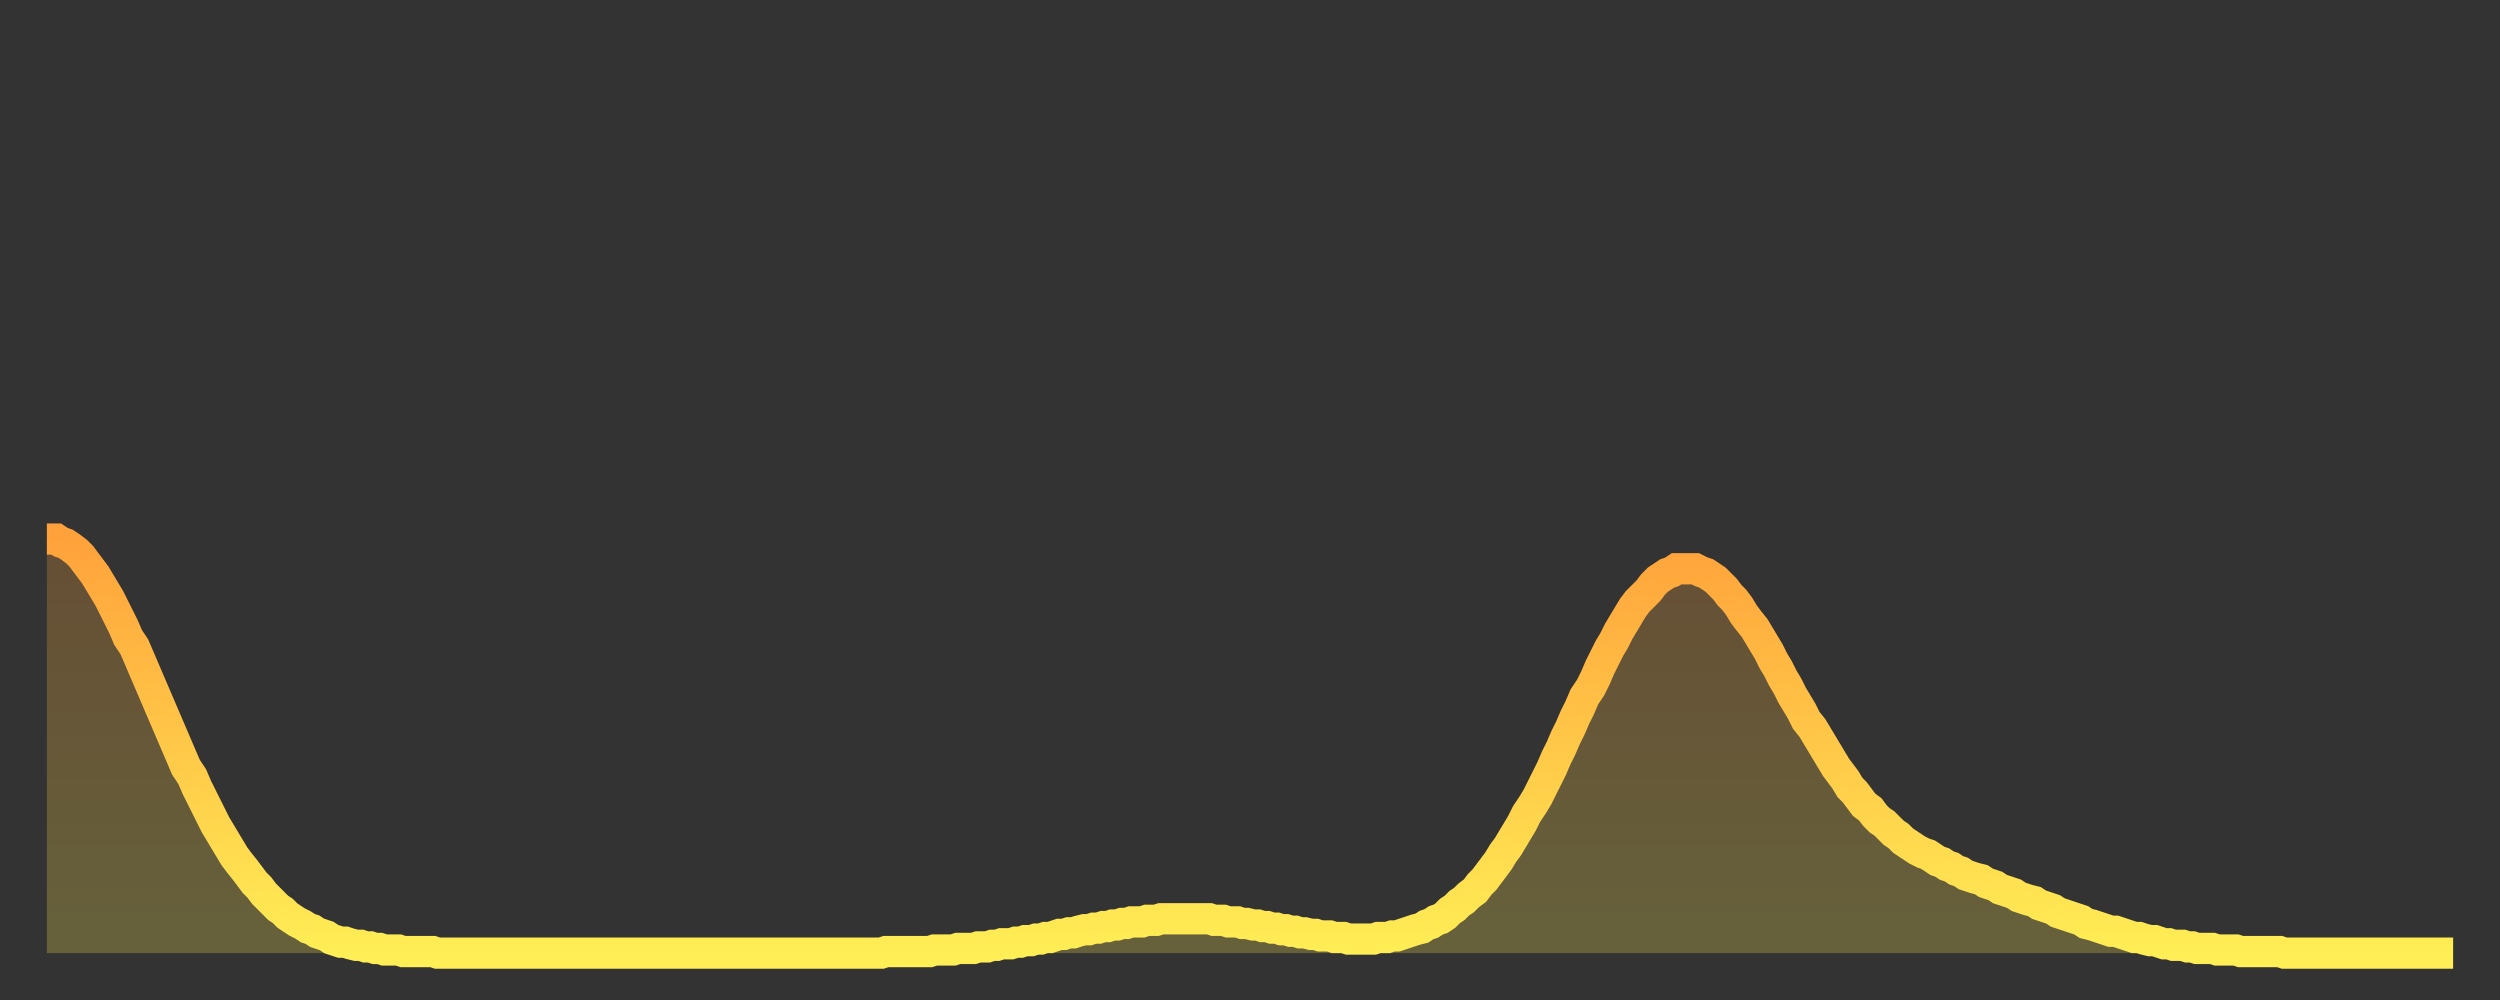
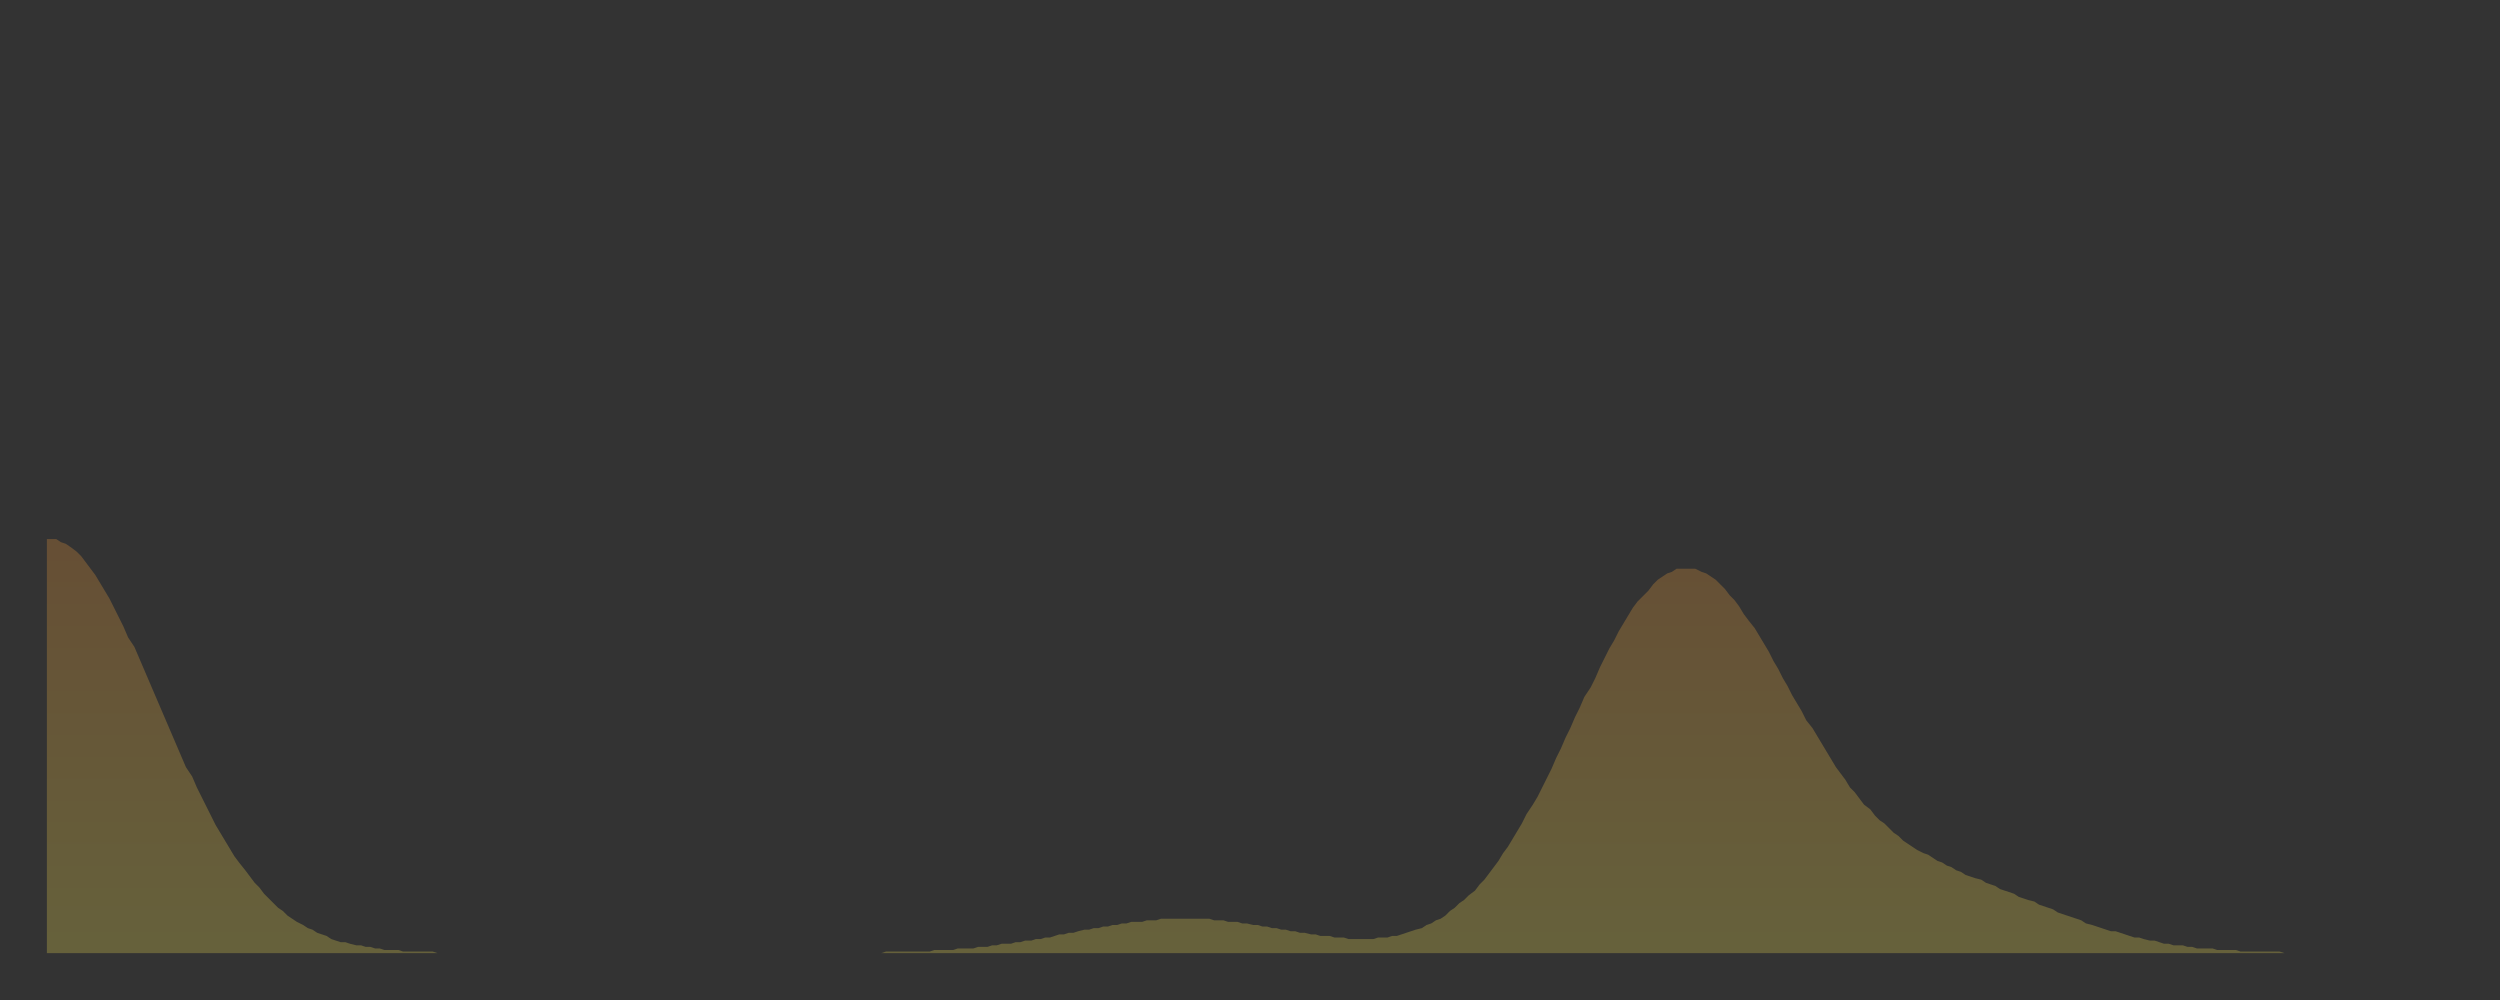
<svg xmlns="http://www.w3.org/2000/svg" baseProfile="full" height="64" version="1.1" width="160">
  <rect width="100%" height="100%" fill="#333333" stroke="none" />
  <defs>
    <linearGradient id="id3316046" x1="0" x2="0" y1="0" y2="1">
      <stop offset="0%" stop-color="#ffa23b" />
      <stop offset="50%" stop-color="#ffc848" />
      <stop offset="100%" stop-color="#ffee55" />
    </linearGradient>
  </defs>
  <g transform="translate(3,3)">
    <g>
-       <path d="M 0.0 31.5 0.3 31.5 0.6 31.5 0.9 31.7 1.2 31.8 1.5 32.0 1.9 32.3 2.2 32.6 2.5 33.0 2.8 33.4 3.1 33.8 3.4 34.3 3.7 34.8 4.0 35.3 4.3 35.9 4.6 36.5 4.9 37.1 5.2 37.8 5.6 38.4 5.9 39.1 6.2 39.8 6.5 40.5 6.8 41.2 7.1 41.9 7.4 42.6 7.7 43.3 8.0 44.0 8.3 44.7 8.6 45.4 8.9 46.1 9.3 46.7 9.6 47.4 9.9 48.0 10.2 48.6 10.5 49.2 10.8 49.8 11.1 50.3 11.4 50.8 11.7 51.3 12.0 51.8 12.3 52.2 12.7 52.7 13.0 53.1 13.3 53.5 13.6 53.8 13.9 54.2 14.2 54.5 14.5 54.8 14.8 55.1 15.1 55.3 15.4 55.6 15.7 55.8 16.0 56.0 16.4 56.2 16.7 56.4 17.0 56.5 17.3 56.7 17.6 56.8 17.9 56.9 18.2 57.1 18.5 57.2 18.8 57.3 19.1 57.3 19.4 57.4 19.8 57.5 20.1 57.5 20.4 57.6 20.7 57.6 21.0 57.7 21.3 57.7 21.6 57.8 21.9 57.8 22.2 57.8 22.5 57.8 22.8 57.9 23.1 57.9 23.5 57.9 23.8 57.9 24.1 57.9 24.4 57.9 24.7 57.9 25.0 58.0 25.3 58.0 25.6 58.0 25.9 58.0 26.2 58.0 26.5 58.0 26.8 58.0 27.2 58.0 27.5 58.0 27.8 58.0 28.1 58.0 28.4 58.0 28.7 58.0 29.0 58.0 29.3 58.0 29.6 58.0 29.9 58.0 30.2 58.0 30.6 58.0 30.9 58.0 31.2 58.0 31.5 58.0 31.8 58.0 32.1 58.0 32.4 58.0 32.7 58.0 33.0 58.0 33.3 58.0 33.6 58.0 33.9 58.0 34.3 58.0 34.6 58.0 34.9 58.0 35.2 58.0 35.5 58.0 35.8 58.0 36.1 58.0 36.4 58.0 36.7 58.0 37.0 58.0 37.3 58.0 37.7 58.0 38.0 58.0 38.3 58.0 38.6 58.0 38.9 58.0 39.2 58.0 39.5 58.0 39.8 58.0 40.1 58.0 40.4 58.0 40.7 58.0 41.0 58.0 41.4 58.0 41.7 58.0 42.0 58.0 42.3 58.0 42.6 58.0 42.9 58.0 43.2 58.0 43.5 58.0 43.8 58.0 44.1 58.0 44.4 58.0 44.7 58.0 45.1 58.0 45.4 58.0 45.7 58.0 46.0 58.0 46.3 58.0 46.6 58.0 46.9 58.0 47.2 58.0 47.5 58.0 47.8 58.0 48.1 58.0 48.5 58.0 48.8 58.0 49.1 58.0 49.4 58.0 49.7 58.0 50.0 58.0 50.3 58.0 50.6 58.0 50.9 58.0 51.2 58.0 51.5 58.0 51.8 58.0 52.2 58.0 52.5 58.0 52.8 58.0 53.1 58.0 53.4 58.0 53.7 57.9 54.0 57.9 54.3 57.9 54.6 57.9 54.9 57.9 55.2 57.9 55.6 57.9 55.9 57.9 56.2 57.9 56.5 57.9 56.8 57.8 57.1 57.8 57.4 57.8 57.7 57.8 58.0 57.8 58.3 57.7 58.6 57.7 58.9 57.7 59.3 57.7 59.6 57.6 59.9 57.6 60.2 57.6 60.5 57.5 60.8 57.5 61.1 57.4 61.4 57.4 61.7 57.4 62.0 57.3 62.3 57.3 62.6 57.2 63.0 57.2 63.3 57.1 63.6 57.1 63.9 57.0 64.2 57.0 64.5 56.9 64.8 56.8 65.1 56.8 65.4 56.7 65.7 56.7 66.0 56.6 66.4 56.5 66.7 56.5 67.0 56.4 67.3 56.4 67.6 56.3 67.9 56.3 68.2 56.2 68.5 56.2 68.8 56.1 69.1 56.1 69.4 56.0 69.7 56.0 70.1 56.0 70.4 55.9 70.7 55.9 71.0 55.9 71.3 55.8 71.6 55.8 71.9 55.8 72.2 55.8 72.5 55.8 72.8 55.8 73.1 55.8 73.5 55.8 73.8 55.8 74.1 55.8 74.4 55.8 74.7 55.9 75.0 55.9 75.3 55.9 75.6 56.0 75.9 56.0 76.2 56.0 76.5 56.1 76.8 56.1 77.2 56.2 77.5 56.2 77.8 56.3 78.1 56.3 78.4 56.4 78.7 56.4 79.0 56.5 79.3 56.5 79.6 56.6 79.9 56.6 80.2 56.7 80.5 56.7 80.9 56.8 81.2 56.8 81.5 56.9 81.8 56.9 82.1 56.9 82.4 57.0 82.7 57.0 83.0 57.0 83.3 57.1 83.6 57.1 83.9 57.1 84.3 57.1 84.6 57.1 84.9 57.1 85.2 57.0 85.5 57.0 85.8 57.0 86.1 56.9 86.4 56.9 86.7 56.8 87.0 56.7 87.3 56.6 87.6 56.5 88.0 56.4 88.3 56.2 88.6 56.1 88.9 55.9 89.2 55.8 89.5 55.6 89.8 55.3 90.1 55.1 90.4 54.8 90.7 54.6 91.0 54.3 91.4 54.0 91.7 53.6 92.0 53.3 92.3 52.9 92.6 52.5 92.9 52.1 93.2 51.6 93.5 51.2 93.8 50.7 94.1 50.2 94.4 49.7 94.7 49.1 95.1 48.5 95.4 48.0 95.7 47.4 96.0 46.8 96.3 46.2 96.6 45.5 96.9 44.9 97.2 44.2 97.5 43.6 97.8 42.9 98.1 42.3 98.4 41.6 98.8 41.0 99.1 40.4 99.4 39.7 99.7 39.1 100.0 38.5 100.3 38.0 100.6 37.4 100.9 36.9 101.2 36.4 101.5 35.9 101.8 35.5 102.2 35.1 102.5 34.8 102.8 34.4 103.1 34.1 103.4 33.9 103.7 33.7 104.0 33.6 104.3 33.4 104.6 33.4 104.9 33.4 105.2 33.4 105.5 33.4 105.9 33.6 106.2 33.7 106.5 33.9 106.8 34.1 107.1 34.4 107.4 34.7 107.7 35.1 108.0 35.4 108.3 35.8 108.6 36.3 108.9 36.7 109.3 37.2 109.6 37.7 109.9 38.2 110.2 38.7 110.5 39.3 110.8 39.8 111.1 40.4 111.4 40.9 111.7 41.5 112.0 42.0 112.3 42.5 112.6 43.1 113.0 43.6 113.3 44.1 113.6 44.6 113.9 45.1 114.2 45.6 114.5 46.1 114.8 46.5 115.1 46.9 115.4 47.4 115.7 47.7 116.0 48.1 116.3 48.5 116.7 48.8 117.0 49.2 117.3 49.5 117.6 49.7 117.9 50.0 118.2 50.3 118.5 50.5 118.8 50.8 119.1 51.0 119.4 51.2 119.7 51.4 120.1 51.6 120.4 51.7 120.7 51.9 121.0 52.1 121.3 52.2 121.6 52.4 121.9 52.5 122.2 52.7 122.5 52.8 122.8 53.0 123.1 53.1 123.4 53.2 123.8 53.3 124.1 53.5 124.4 53.6 124.7 53.7 125.0 53.9 125.3 54.0 125.6 54.1 125.9 54.2 126.2 54.4 126.5 54.5 126.8 54.6 127.2 54.7 127.5 54.9 127.8 55.0 128.1 55.1 128.4 55.2 128.7 55.4 129.0 55.5 129.3 55.6 129.6 55.7 129.9 55.8 130.2 55.9 130.5 56.1 130.9 56.2 131.2 56.3 131.5 56.4 131.8 56.5 132.1 56.6 132.4 56.6 132.7 56.7 133.0 56.8 133.3 56.9 133.6 57.0 133.9 57.0 134.2 57.1 134.6 57.2 134.9 57.2 135.2 57.3 135.5 57.4 135.8 57.4 136.1 57.5 136.4 57.5 136.7 57.5 137.0 57.6 137.3 57.6 137.6 57.7 138.0 57.7 138.3 57.7 138.6 57.7 138.9 57.8 139.2 57.8 139.5 57.8 139.8 57.8 140.1 57.8 140.4 57.9 140.7 57.9 141.0 57.9 141.3 57.9 141.7 57.9 142.0 57.9 142.3 57.9 142.6 57.9 142.9 57.9 143.2 58.0 143.5 58.0 143.8 58.0 144.1 58.0 144.4 58.0 144.7 58.0 145.1 58.0 145.4 58.0 145.7 58.0 146.0 58.0 146.3 58.0 146.6 58.0 146.9 58.0 147.2 58.0 147.5 58.0 147.8 58.0 148.1 58.0 148.4 58.0 148.8 58.0 149.1 58.0 149.4 58.0 149.7 58.0 150.0 58.0 150.3 58.0 150.6 58.0 150.9 58.0 151.2 58.0 151.5 58.0 151.8 58.0 152.1 58.0 152.5 58.0 152.8 58.0 153.1 58.0 153.4 58.0 153.7 58.0 154.0 58.0" fill="none" id="graph-curve" opacity="1" stroke="url(#id3316046)" stroke-width="2" />
      <path d="M 0 58 L 0.0 31.5 0.3 31.5 0.6 31.5 0.9 31.7 1.2 31.8 1.5 32.0 1.9 32.3 2.2 32.6 2.5 33.0 2.8 33.4 3.1 33.8 3.4 34.3 3.7 34.8 4.0 35.3 4.3 35.9 4.6 36.5 4.9 37.1 5.2 37.8 5.6 38.4 5.9 39.1 6.2 39.8 6.5 40.5 6.8 41.2 7.1 41.9 7.4 42.6 7.7 43.3 8.0 44.0 8.3 44.7 8.6 45.4 8.9 46.1 9.3 46.7 9.6 47.4 9.9 48.0 10.2 48.6 10.5 49.2 10.8 49.8 11.1 50.3 11.4 50.8 11.7 51.3 12.0 51.8 12.3 52.2 12.7 52.7 13.0 53.1 13.3 53.5 13.6 53.8 13.9 54.2 14.2 54.5 14.5 54.8 14.8 55.1 15.1 55.3 15.4 55.6 15.7 55.8 16.0 56.0 16.4 56.2 16.7 56.4 17.0 56.5 17.3 56.7 17.6 56.8 17.9 56.9 18.2 57.1 18.5 57.2 18.8 57.3 19.1 57.3 19.4 57.4 19.8 57.5 20.1 57.5 20.4 57.6 20.7 57.6 21.0 57.7 21.3 57.7 21.6 57.8 21.9 57.8 22.2 57.8 22.5 57.8 22.8 57.9 23.1 57.9 23.5 57.9 23.8 57.9 24.1 57.9 24.4 57.9 24.7 57.9 25.0 58.0 25.3 58.0 25.6 58.0 25.9 58.0 26.2 58.0 26.5 58.0 26.8 58.0 27.2 58.0 27.5 58.0 27.8 58.0 28.1 58.0 28.4 58.0 28.7 58.0 29.0 58.0 29.3 58.0 29.6 58.0 29.9 58.0 30.2 58.0 30.6 58.0 30.9 58.0 31.2 58.0 31.5 58.0 31.8 58.0 32.1 58.0 32.4 58.0 32.7 58.0 33.0 58.0 33.3 58.0 33.6 58.0 33.9 58.0 34.3 58.0 34.6 58.0 34.9 58.0 35.2 58.0 35.5 58.0 35.8 58.0 36.1 58.0 36.4 58.0 36.7 58.0 37.0 58.0 37.3 58.0 37.7 58.0 38.0 58.0 38.3 58.0 38.6 58.0 38.9 58.0 39.2 58.0 39.5 58.0 39.8 58.0 40.1 58.0 40.4 58.0 40.7 58.0 41.0 58.0 41.4 58.0 41.7 58.0 42.0 58.0 42.3 58.0 42.6 58.0 42.9 58.0 43.2 58.0 43.5 58.0 43.8 58.0 44.1 58.0 44.4 58.0 44.7 58.0 45.1 58.0 45.4 58.0 45.7 58.0 46.0 58.0 46.3 58.0 46.6 58.0 46.9 58.0 47.2 58.0 47.5 58.0 47.8 58.0 48.1 58.0 48.5 58.0 48.8 58.0 49.1 58.0 49.4 58.0 49.7 58.0 50.0 58.0 50.3 58.0 50.6 58.0 50.9 58.0 51.2 58.0 51.5 58.0 51.8 58.0 52.2 58.0 52.5 58.0 52.8 58.0 53.1 58.0 53.4 58.0 53.7 57.9 54.0 57.9 54.3 57.9 54.6 57.9 54.9 57.9 55.2 57.9 55.6 57.9 55.9 57.9 56.2 57.9 56.5 57.9 56.8 57.8 57.1 57.8 57.4 57.8 57.7 57.8 58.0 57.8 58.3 57.7 58.6 57.7 58.9 57.7 59.3 57.7 59.6 57.6 59.9 57.6 60.2 57.6 60.5 57.5 60.8 57.5 61.1 57.4 61.4 57.4 61.7 57.4 62.0 57.3 62.3 57.3 62.6 57.2 63.0 57.2 63.3 57.1 63.6 57.1 63.9 57.0 64.2 57.0 64.5 56.9 64.8 56.8 65.1 56.8 65.4 56.7 65.7 56.7 66.0 56.6 66.4 56.5 66.7 56.5 67.0 56.4 67.3 56.4 67.6 56.3 67.9 56.3 68.2 56.2 68.5 56.2 68.8 56.1 69.1 56.1 69.4 56.0 69.7 56.0 70.1 56.0 70.4 55.9 70.7 55.9 71.0 55.9 71.3 55.8 71.6 55.8 71.9 55.8 72.2 55.8 72.5 55.8 72.8 55.8 73.1 55.8 73.5 55.8 73.8 55.8 74.1 55.8 74.4 55.8 74.7 55.9 75.0 55.9 75.3 55.9 75.6 56.0 75.9 56.0 76.2 56.0 76.5 56.1 76.8 56.1 77.2 56.2 77.5 56.2 77.8 56.3 78.1 56.3 78.4 56.4 78.7 56.4 79.0 56.5 79.3 56.5 79.6 56.6 79.9 56.6 80.2 56.7 80.5 56.7 80.9 56.8 81.2 56.8 81.5 56.9 81.8 56.9 82.1 56.9 82.4 57.0 82.7 57.0 83.0 57.0 83.3 57.1 83.6 57.1 83.9 57.1 84.3 57.1 84.6 57.1 84.9 57.1 85.2 57.0 85.5 57.0 85.8 57.0 86.1 56.9 86.4 56.9 86.7 56.8 87.0 56.7 87.3 56.6 87.6 56.5 88.0 56.4 88.3 56.2 88.6 56.1 88.9 55.9 89.2 55.8 89.5 55.6 89.8 55.3 90.1 55.1 90.4 54.8 90.7 54.6 91.0 54.3 91.4 54.0 91.7 53.6 92.0 53.3 92.3 52.9 92.6 52.5 92.9 52.1 93.2 51.6 93.5 51.2 93.8 50.7 94.1 50.2 94.4 49.7 94.7 49.1 95.1 48.5 95.4 48.0 95.7 47.4 96.0 46.8 96.3 46.2 96.6 45.5 96.9 44.9 97.2 44.2 97.5 43.6 97.8 42.9 98.1 42.3 98.4 41.6 98.8 41.0 99.1 40.4 99.4 39.7 99.7 39.1 100.0 38.5 100.3 38.0 100.6 37.4 100.9 36.9 101.2 36.4 101.5 35.9 101.8 35.5 102.2 35.1 102.5 34.8 102.8 34.4 103.1 34.1 103.4 33.9 103.7 33.7 104.0 33.6 104.3 33.4 104.6 33.4 104.9 33.4 105.2 33.4 105.5 33.4 105.9 33.6 106.2 33.7 106.5 33.9 106.8 34.1 107.1 34.4 107.4 34.7 107.7 35.1 108.0 35.4 108.3 35.8 108.6 36.3 108.9 36.7 109.3 37.2 109.6 37.7 109.9 38.2 110.2 38.7 110.5 39.3 110.8 39.8 111.1 40.4 111.4 40.9 111.7 41.5 112.0 42.0 112.3 42.5 112.6 43.1 113.0 43.6 113.3 44.1 113.6 44.6 113.9 45.1 114.2 45.6 114.5 46.1 114.8 46.5 115.1 46.9 115.4 47.4 115.7 47.7 116.0 48.1 116.3 48.5 116.7 48.8 117.0 49.2 117.3 49.5 117.6 49.7 117.9 50.0 118.2 50.3 118.5 50.5 118.8 50.8 119.1 51.0 119.4 51.2 119.7 51.4 120.1 51.6 120.4 51.7 120.7 51.9 121.0 52.1 121.3 52.2 121.6 52.4 121.9 52.5 122.2 52.7 122.5 52.8 122.8 53.0 123.1 53.1 123.4 53.2 123.8 53.3 124.1 53.5 124.4 53.6 124.7 53.7 125.0 53.9 125.3 54.0 125.6 54.1 125.9 54.2 126.2 54.4 126.5 54.5 126.8 54.6 127.2 54.7 127.5 54.9 127.8 55.0 128.1 55.1 128.4 55.2 128.7 55.4 129.0 55.5 129.3 55.6 129.6 55.7 129.9 55.8 130.2 55.9 130.5 56.1 130.9 56.2 131.2 56.3 131.5 56.4 131.8 56.5 132.1 56.6 132.4 56.6 132.7 56.7 133.0 56.8 133.3 56.9 133.6 57.0 133.9 57.0 134.2 57.1 134.6 57.2 134.9 57.2 135.2 57.3 135.5 57.4 135.8 57.4 136.1 57.5 136.4 57.5 136.7 57.5 137.0 57.6 137.3 57.6 137.6 57.7 138.0 57.7 138.3 57.7 138.6 57.7 138.9 57.8 139.2 57.8 139.5 57.8 139.8 57.8 140.1 57.8 140.4 57.9 140.7 57.9 141.0 57.9 141.3 57.9 141.7 57.9 142.0 57.9 142.3 57.9 142.6 57.9 142.9 57.9 143.2 58.0 143.5 58.0 143.8 58.0 144.1 58.0 144.4 58.0 144.7 58.0 145.1 58.0 145.4 58.0 145.7 58.0 146.0 58.0 146.3 58.0 146.6 58.0 146.9 58.0 147.2 58.0 147.5 58.0 147.8 58.0 148.1 58.0 148.4 58.0 148.8 58.0 149.1 58.0 149.4 58.0 149.7 58.0 150.0 58.0 150.3 58.0 150.6 58.0 150.9 58.0 151.2 58.0 151.5 58.0 151.8 58.0 152.1 58.0 152.5 58.0 152.8 58.0 153.1 58.0 153.4 58.0 153.7 58.0 154.0 58.0 154 58" fill="url(#id3316046)" fill-opacity=".25" id="graph-shadow" />
    </g>
  </g>
</svg>